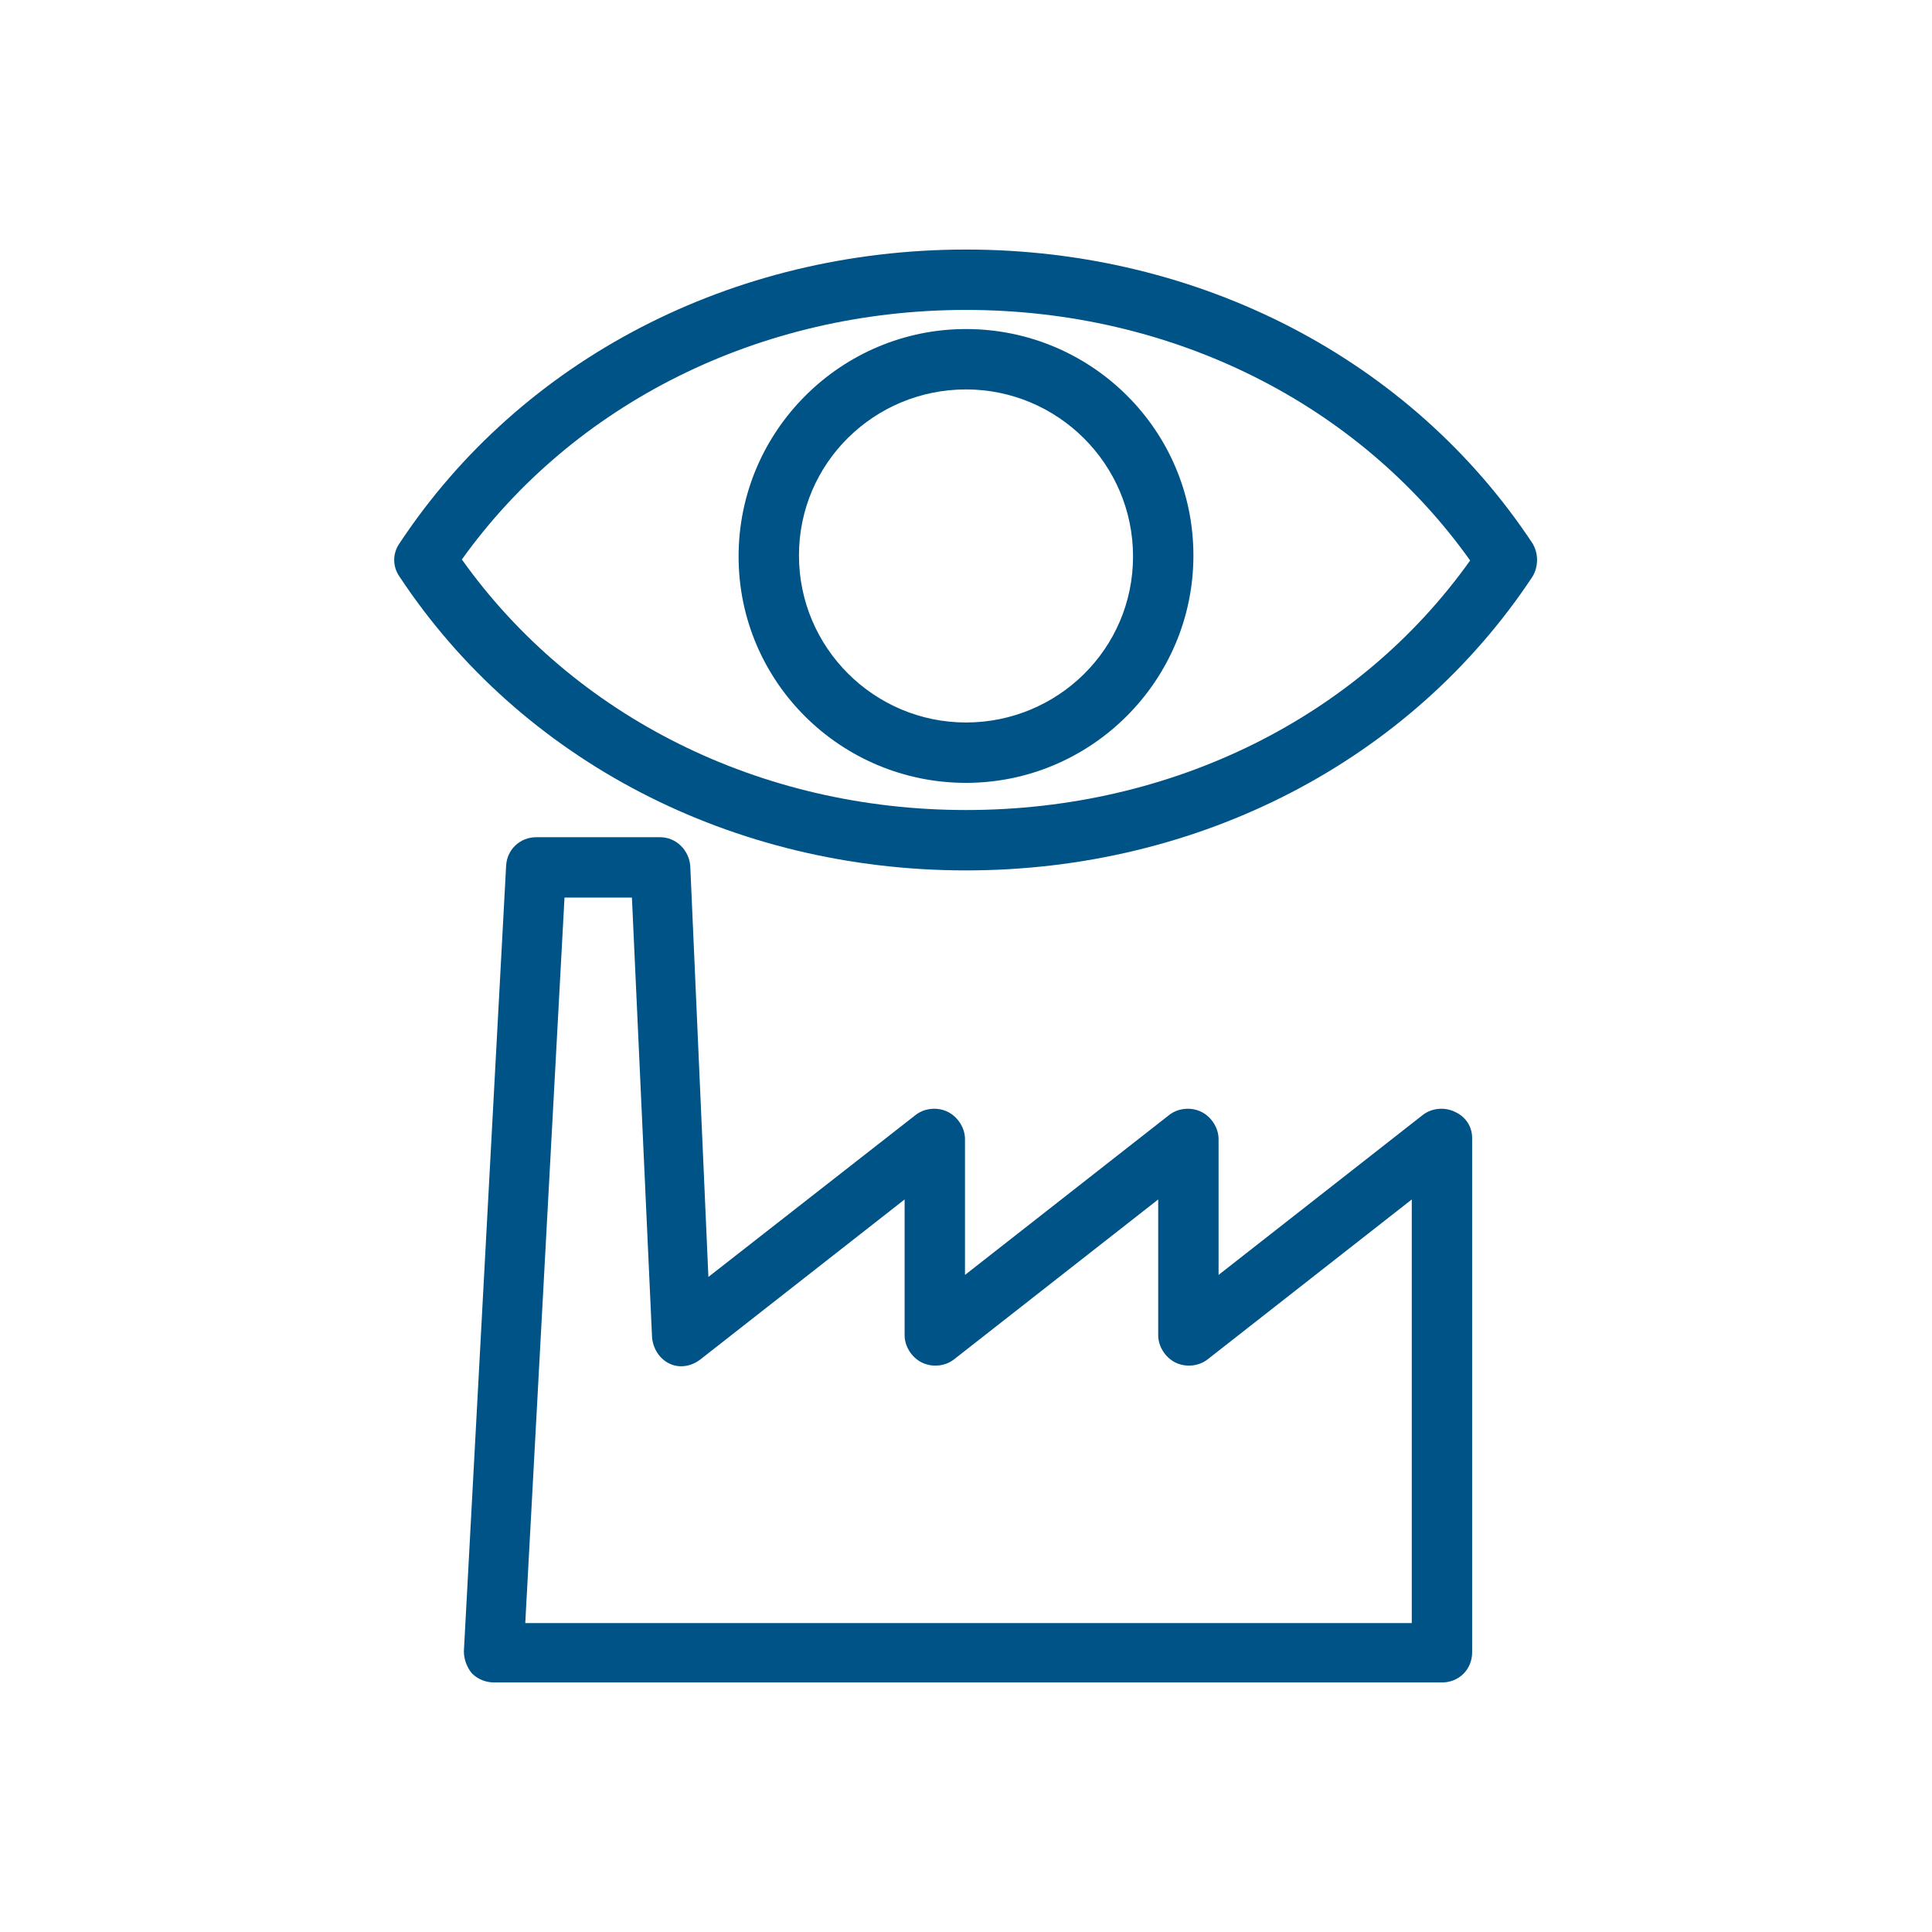
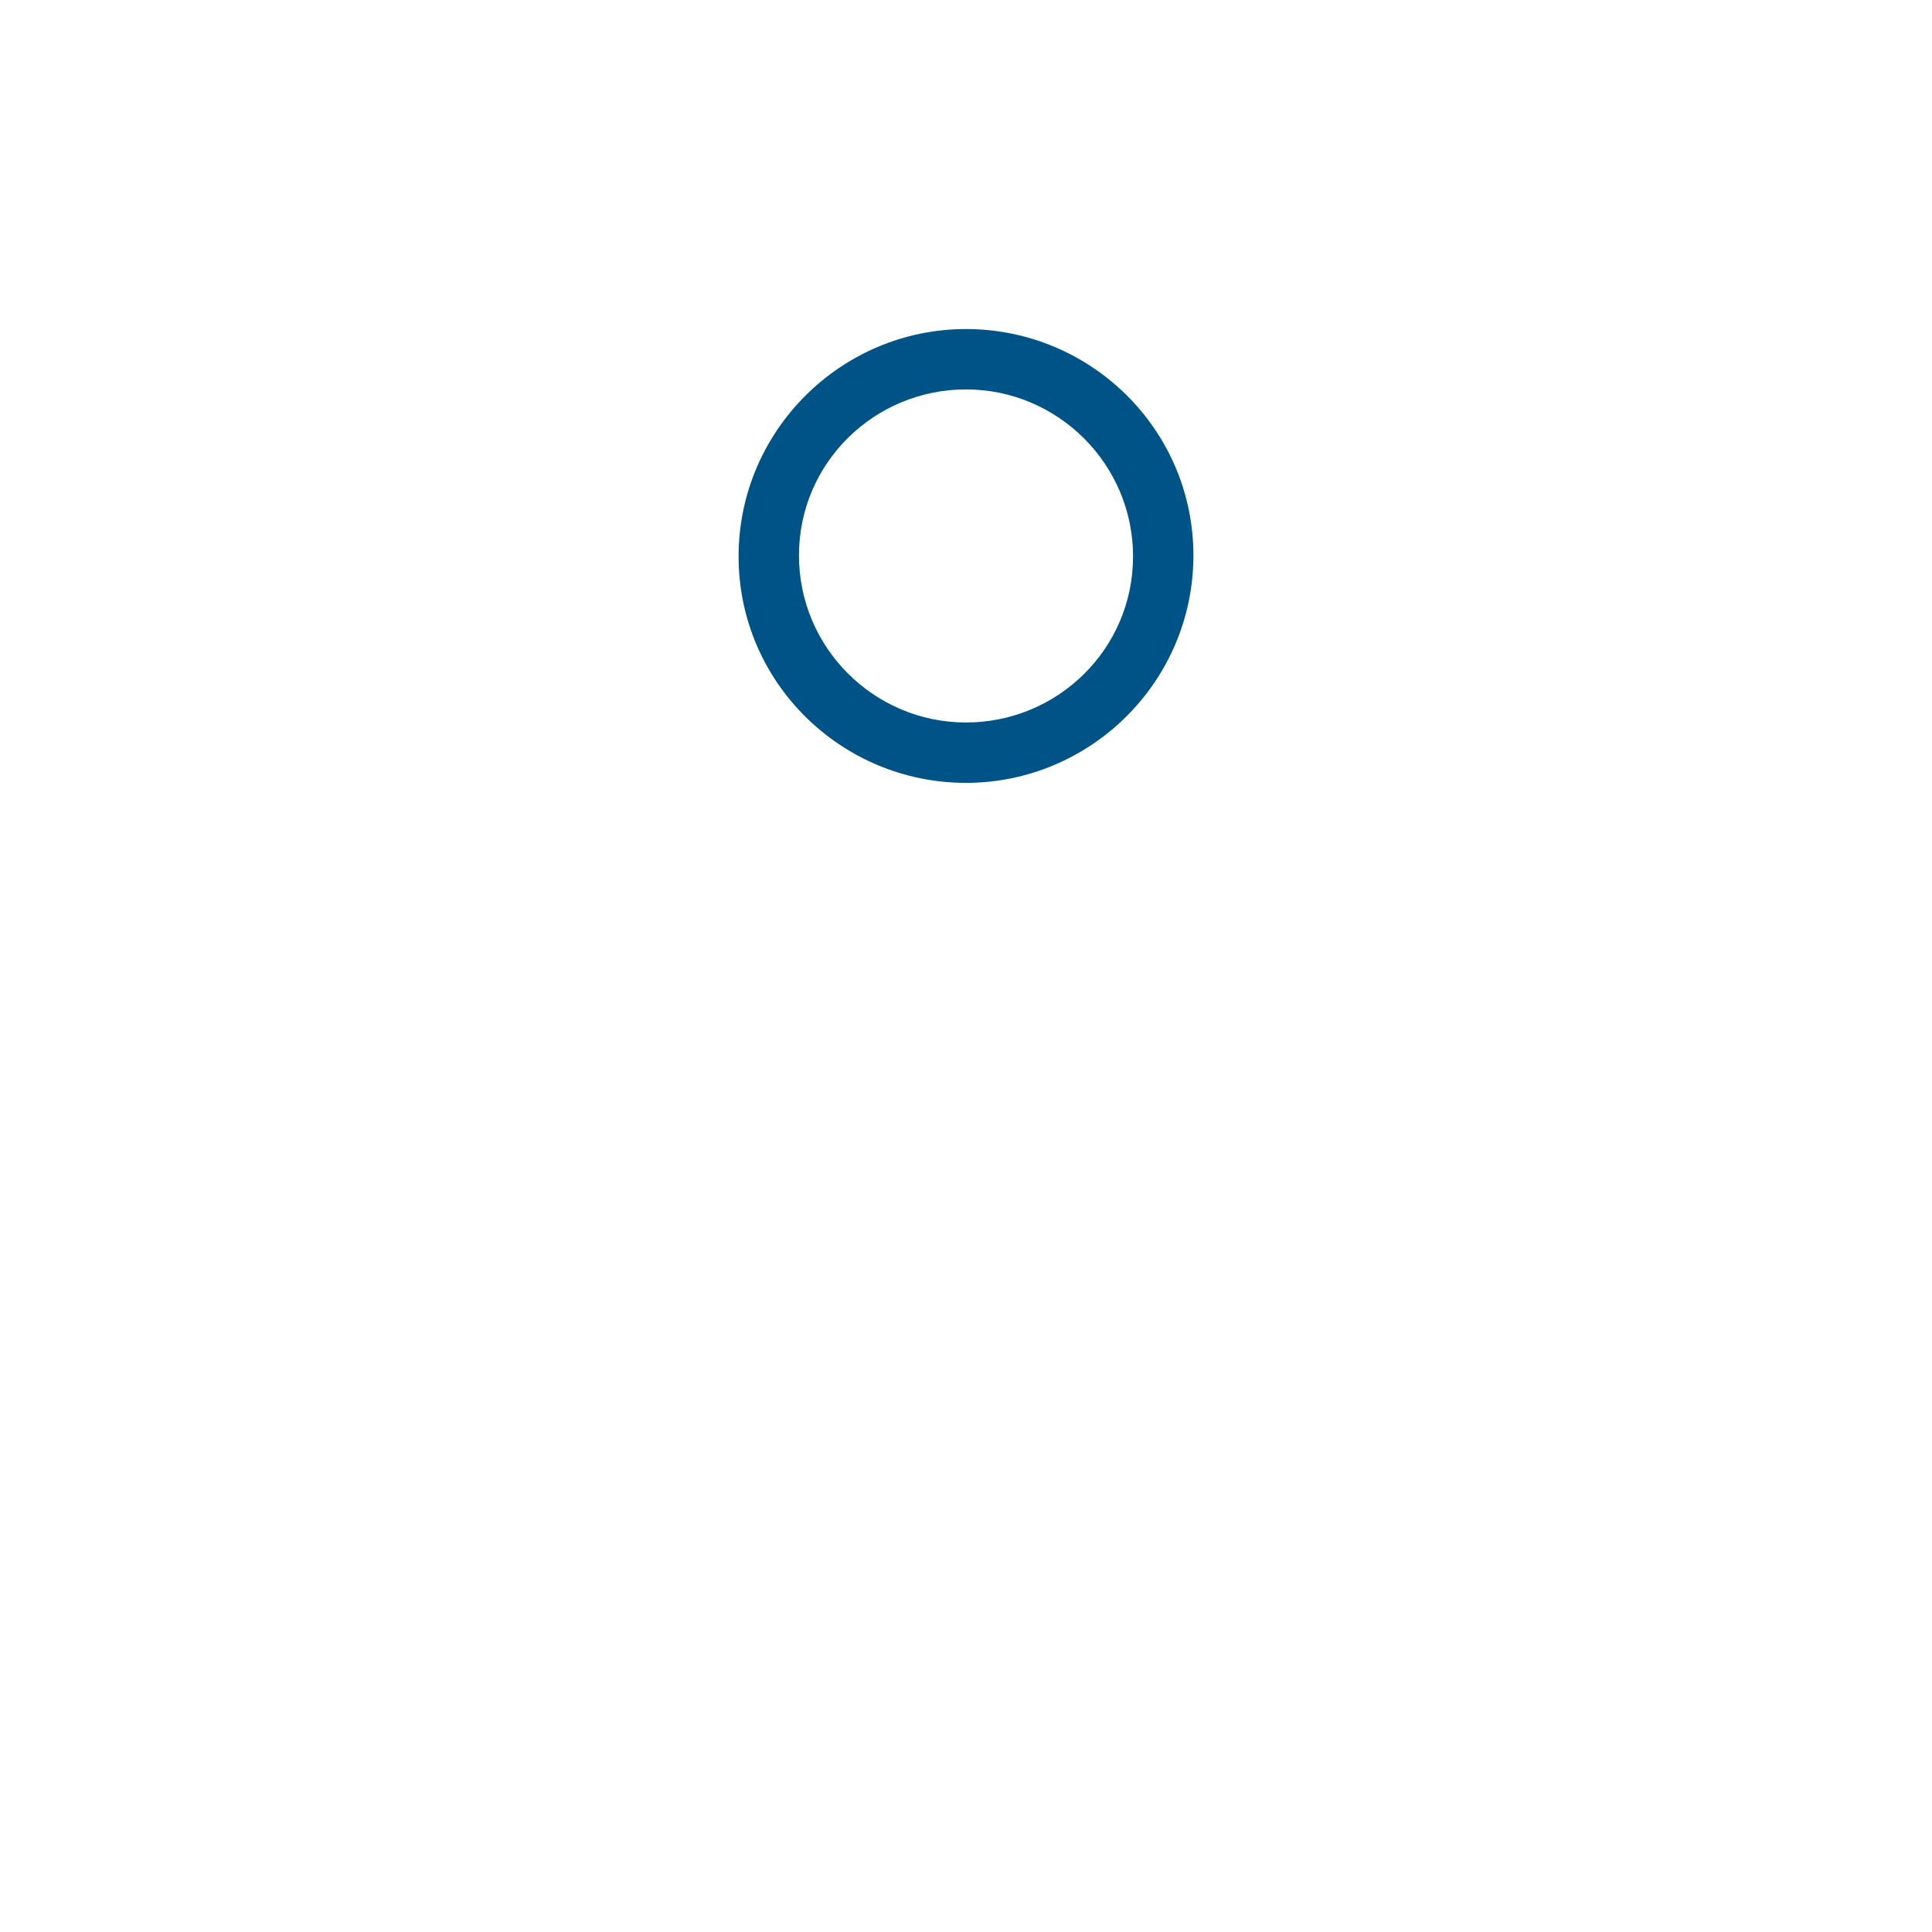
<svg xmlns="http://www.w3.org/2000/svg" version="1.1" id="Calque_1" x="0px" y="0px" viewBox="0 0 192 192" style="enable-background:new 0 0 192 192;" xml:space="preserve">
  <style type="text/css">
	.st0{fill:#005386;}
</style>
  <g>
-     <path class="st0" d="M152.3,54C140.2,35.7,119.2,24.8,96,24.8c-23.2,0-44.2,10.9-56.3,29.2c-0.7,1-0.7,2.3,0,3.3   C51.8,75.6,72.8,86.5,96,86.5c23.2,0,44.2-10.9,56.3-29.2C152.9,56.3,152.9,55,152.3,54z M96,80.5c-20.5,0-39-9.3-50.1-24.9   C57,40.1,75.5,30.8,96,30.8s39,9.3,50.1,24.9C135,71.3,116.5,80.5,96,80.5z" />
    <path class="st0" d="M96,32.7c-12.4,0-22.6,10.1-22.6,22.6S83.6,77.8,96,77.8s22.6-10.1,22.6-22.6S108.4,32.7,96,32.7z M96,71.8   c-9.1,0-16.6-7.4-16.6-16.6S86.9,38.7,96,38.7s16.6,7.4,16.6,16.6S105.1,71.8,96,71.8z" />
-     <path class="st0" d="M144.6,110.5c-1-0.5-2.3-0.4-3.2,0.3l-20.3,15.9v-13.5c0-1.1-0.7-2.2-1.7-2.7c-1-0.5-2.3-0.4-3.2,0.3   l-20.3,15.9v-13.5c0-1.1-0.7-2.2-1.7-2.7c-1-0.5-2.3-0.4-3.2,0.3l-20.6,16.1l-1.8-40.8c-0.1-1.6-1.4-2.9-3-2.9H53.3   c-1.6,0-2.9,1.2-3,2.8l-4.2,78.1c0,0.8,0.3,1.6,0.8,2.2c0.6,0.6,1.4,0.9,2.2,0.9h94.2c1.7,0,3-1.3,3-3v-51.1   C146.3,112,145.7,111,144.6,110.5z M140.3,161.3H52.2l3.9-72.1h6.7l2,43.7c0.1,1.1,0.7,2.1,1.7,2.6c1,0.5,2.2,0.3,3.1-0.4   l20.3-15.9v13.5c0,1.1,0.7,2.2,1.7,2.7c1,0.5,2.3,0.4,3.2-0.3l20.3-15.9v13.5c0,1.1,0.7,2.2,1.7,2.7c1,0.5,2.3,0.4,3.2-0.3   l20.3-15.9V161.3z" />
  </g>
</svg>